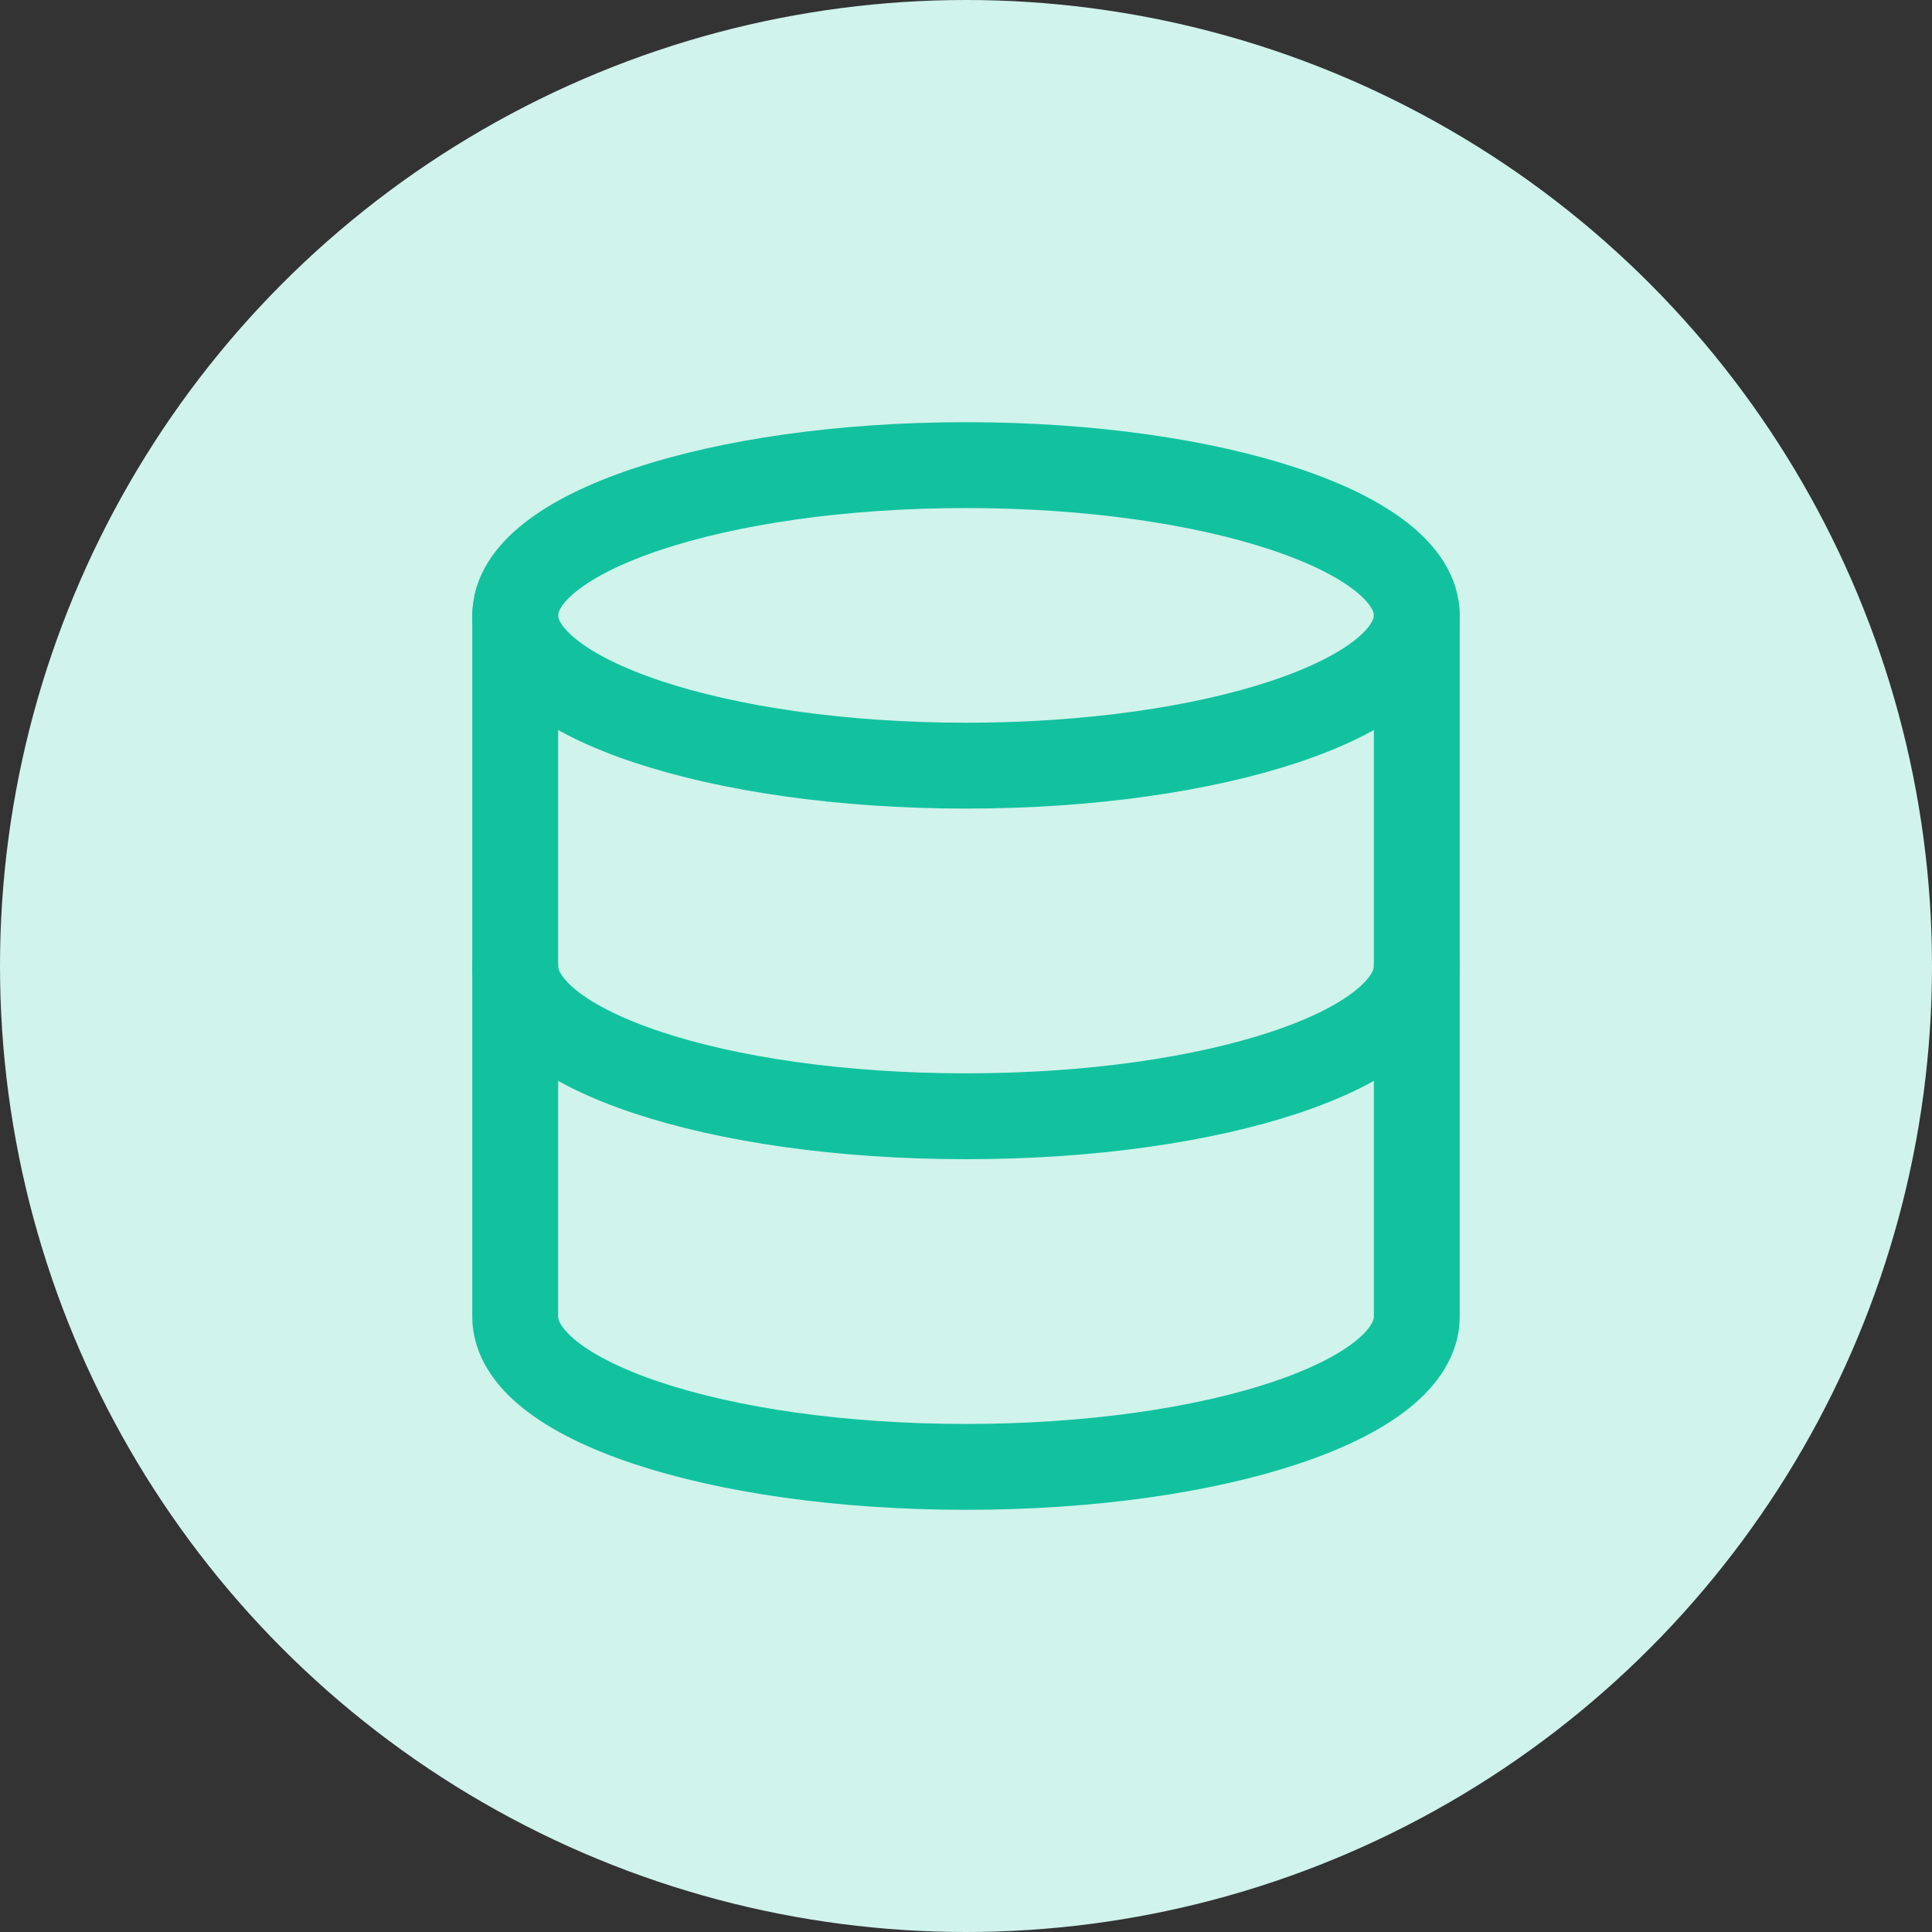
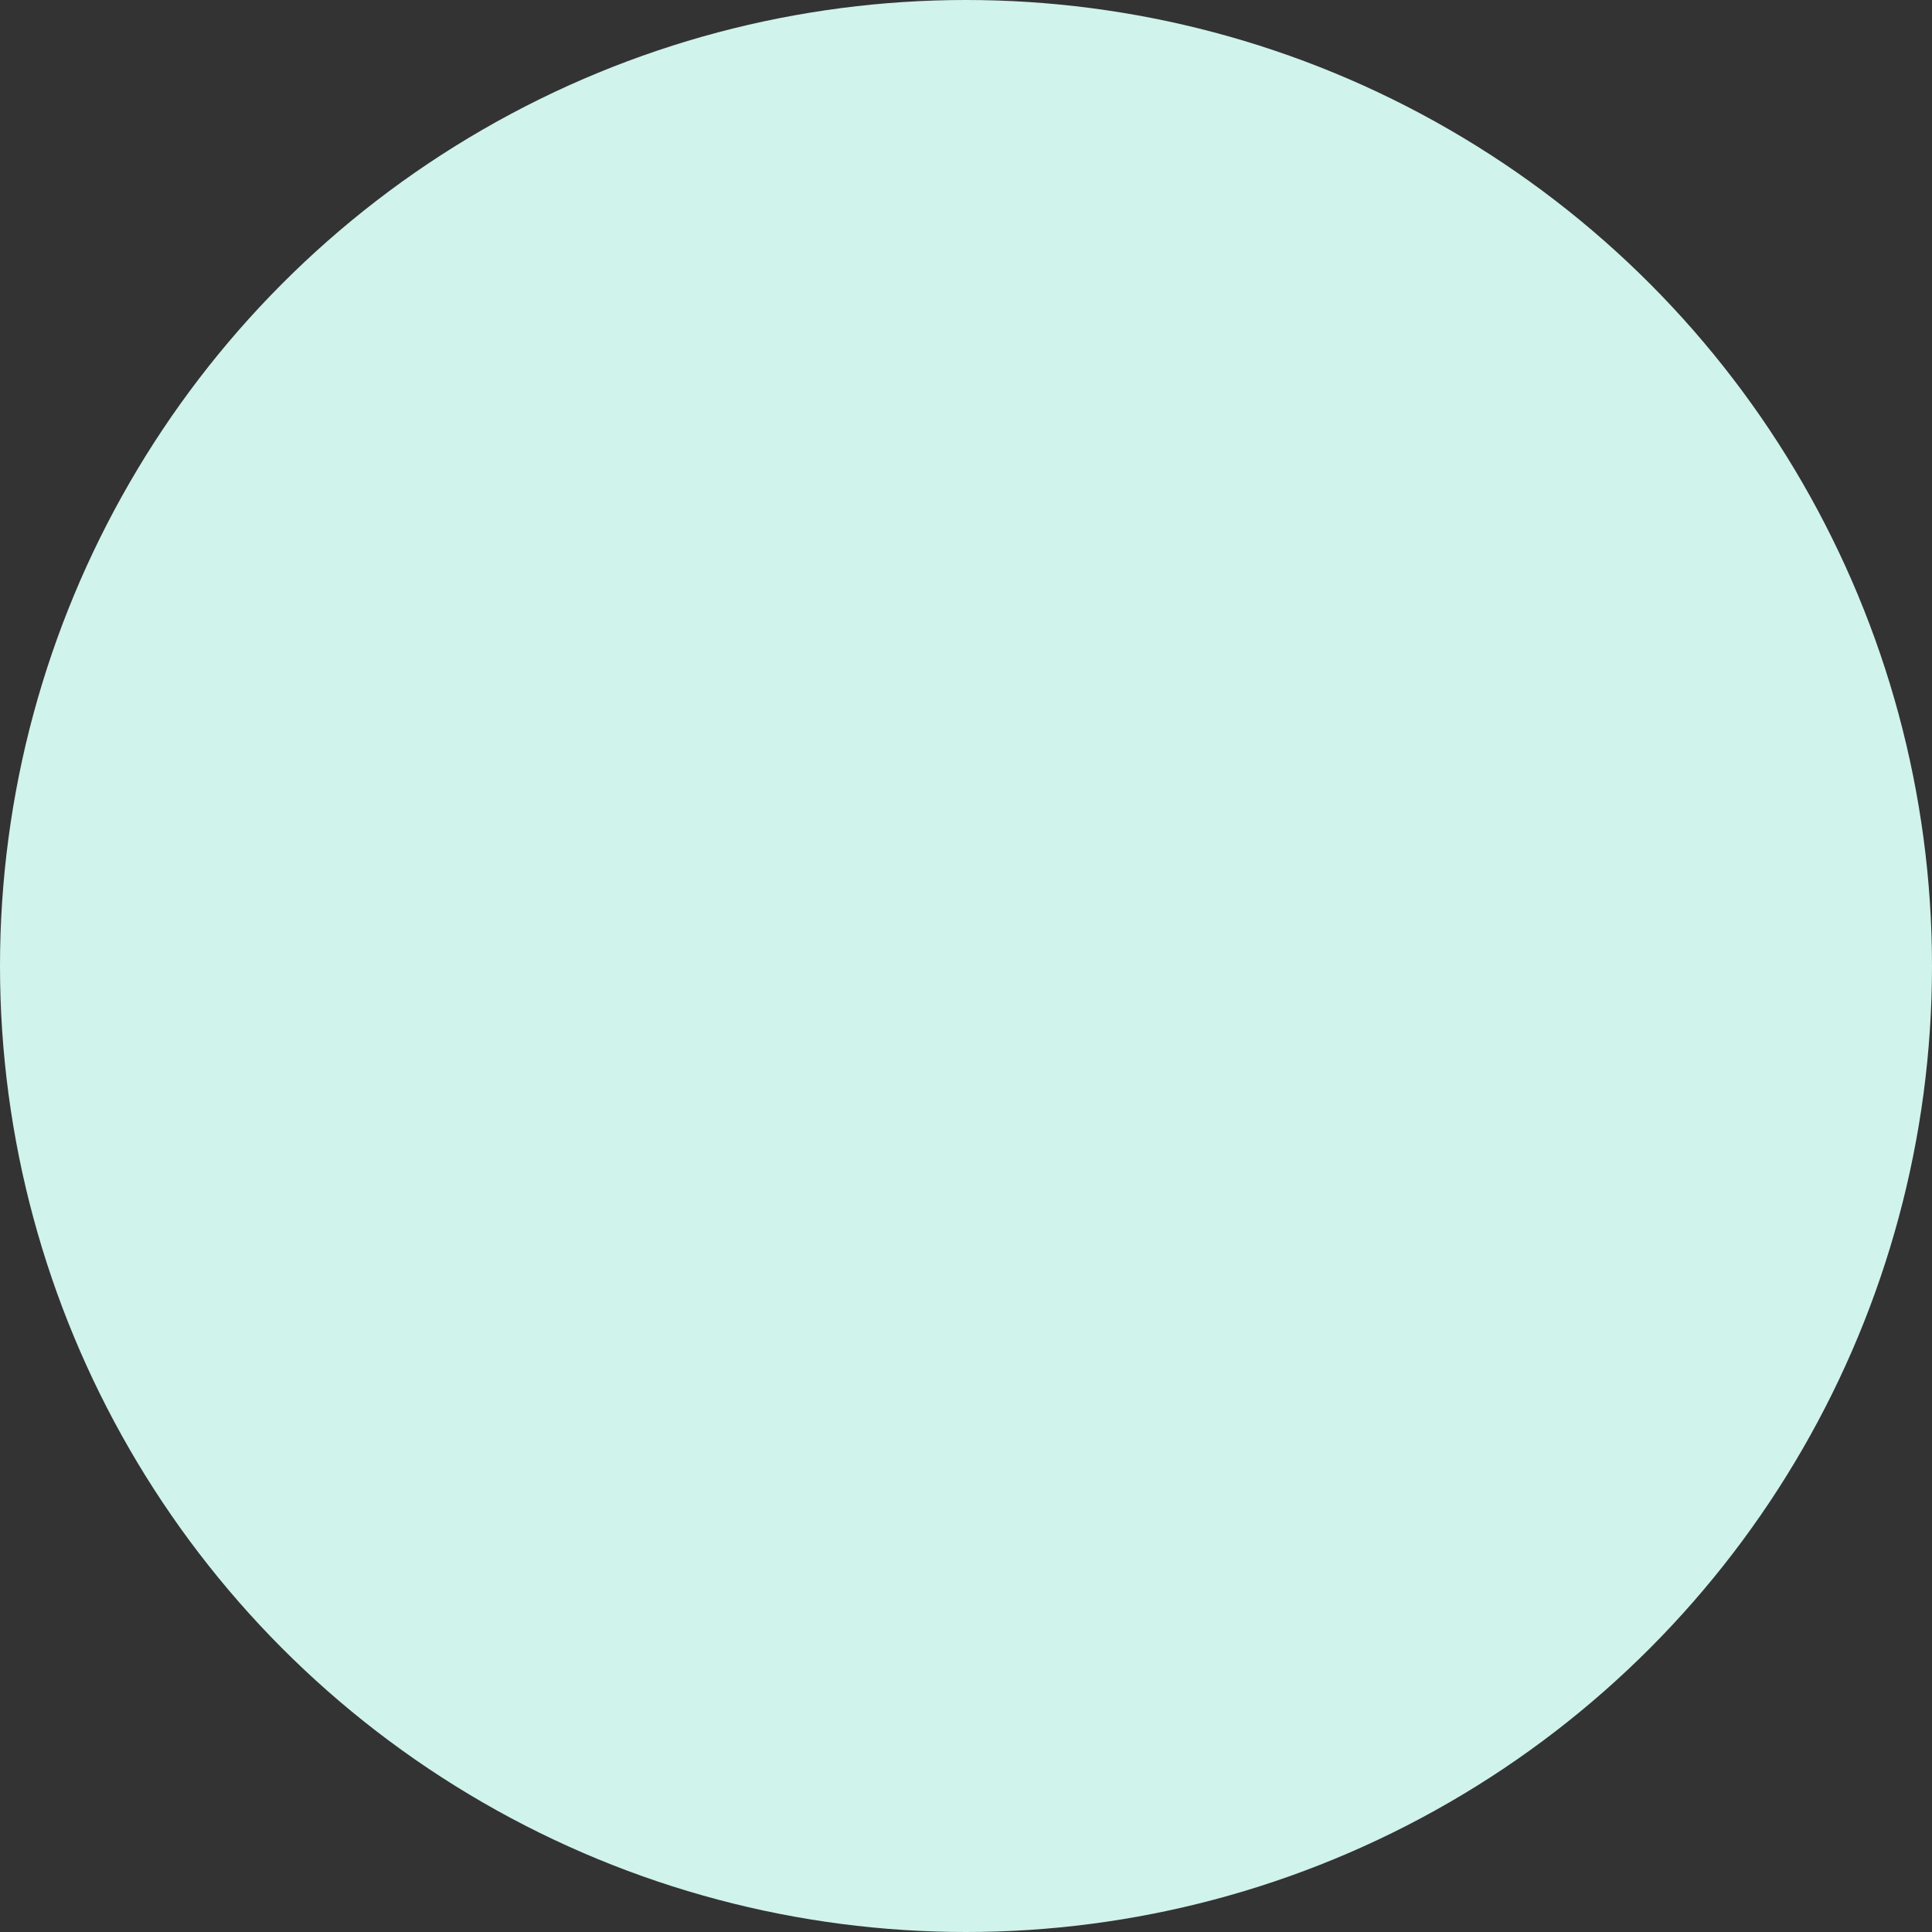
<svg xmlns="http://www.w3.org/2000/svg" width="90" height="90" viewBox="0 0 90 90" fill="none">
  <rect x="0" y="0" width="90" height="90" fill="#333333" stroke="none" />
  <circle cx="45" cy="45" r="45" fill="#D0F3EC" />
-   <path d="M45 35.667C56.598 35.667 66 32.533 66 28.667C66 24.801 56.598 21.667 45 21.667C33.402 21.667 24 24.801 24 28.667C24 32.533 33.402 35.667 45 35.667Z" stroke="#12C29F" stroke-width="4" stroke-linecap="round" stroke-linejoin="round" />
-   <path d="M66 45C66 48.873 56.667 52 45 52C33.333 52 24 48.873 24 45" stroke="#12C29F" stroke-width="4" stroke-linecap="round" stroke-linejoin="round" />
-   <path d="M24 28.667V61.333C24 65.207 33.333 68.333 45 68.333C56.667 68.333 66 65.207 66 61.333V28.667" stroke="#12C29F" stroke-width="4" stroke-linecap="round" stroke-linejoin="round" />
</svg>